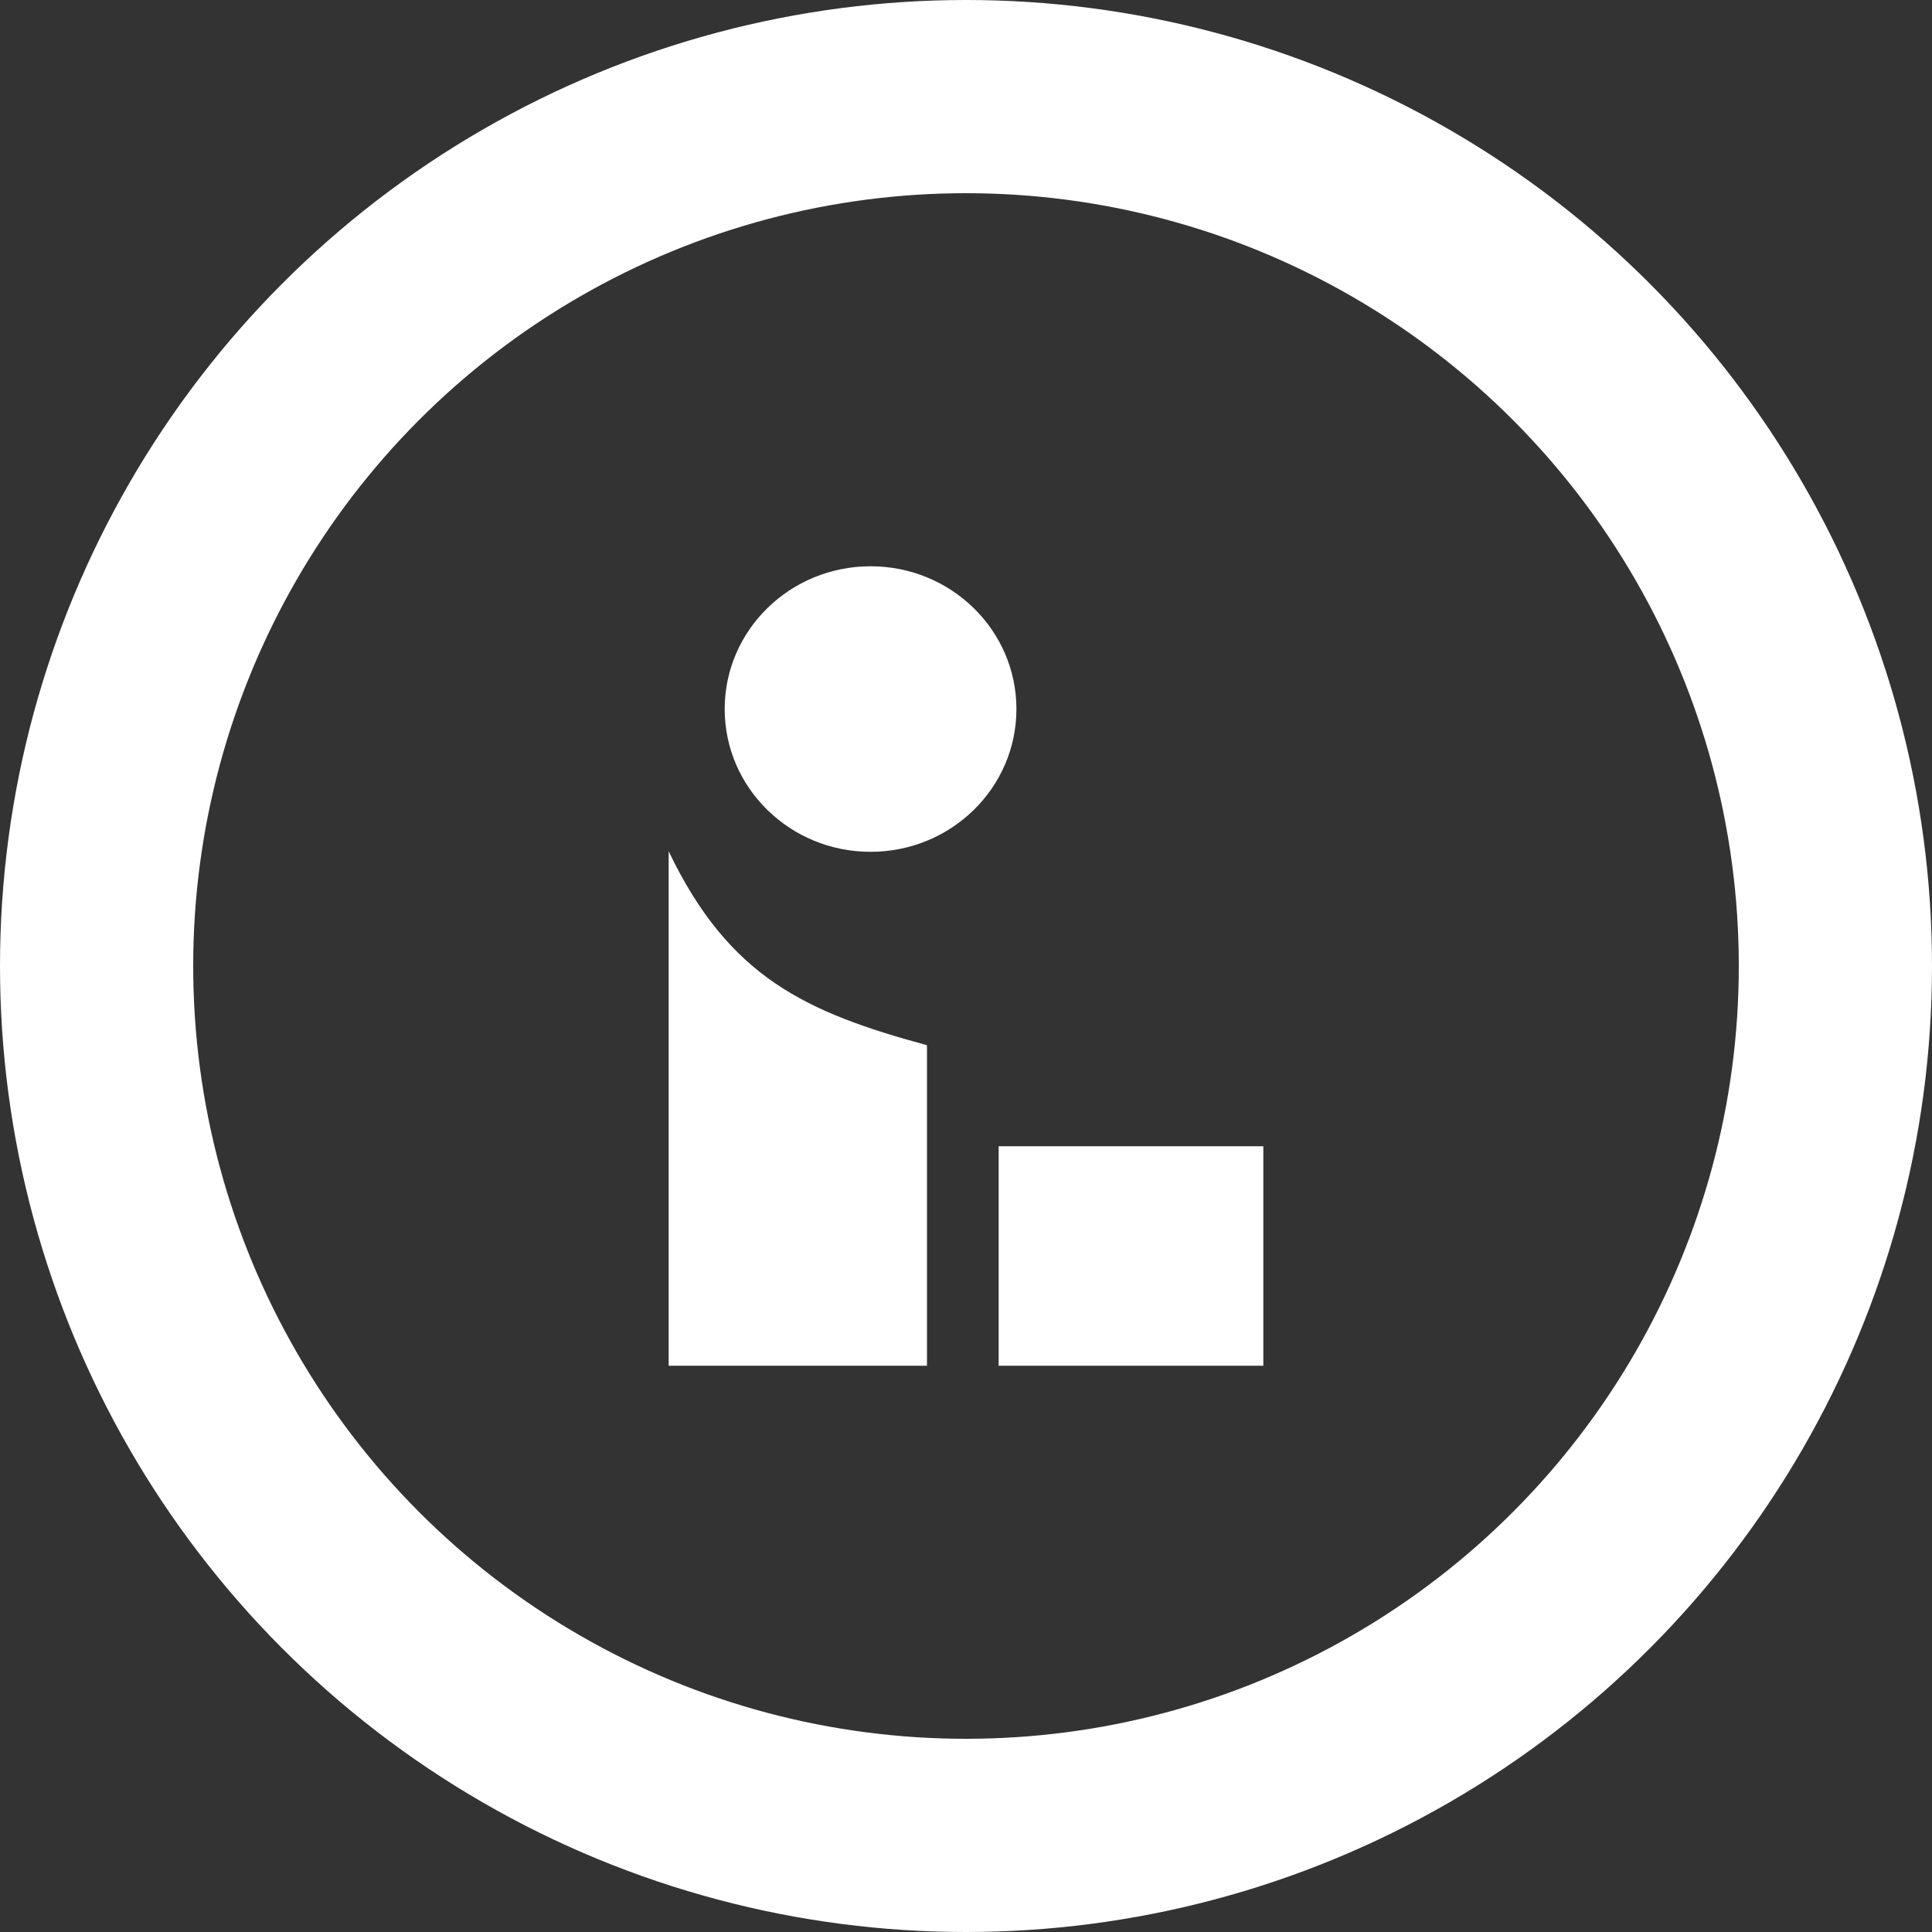
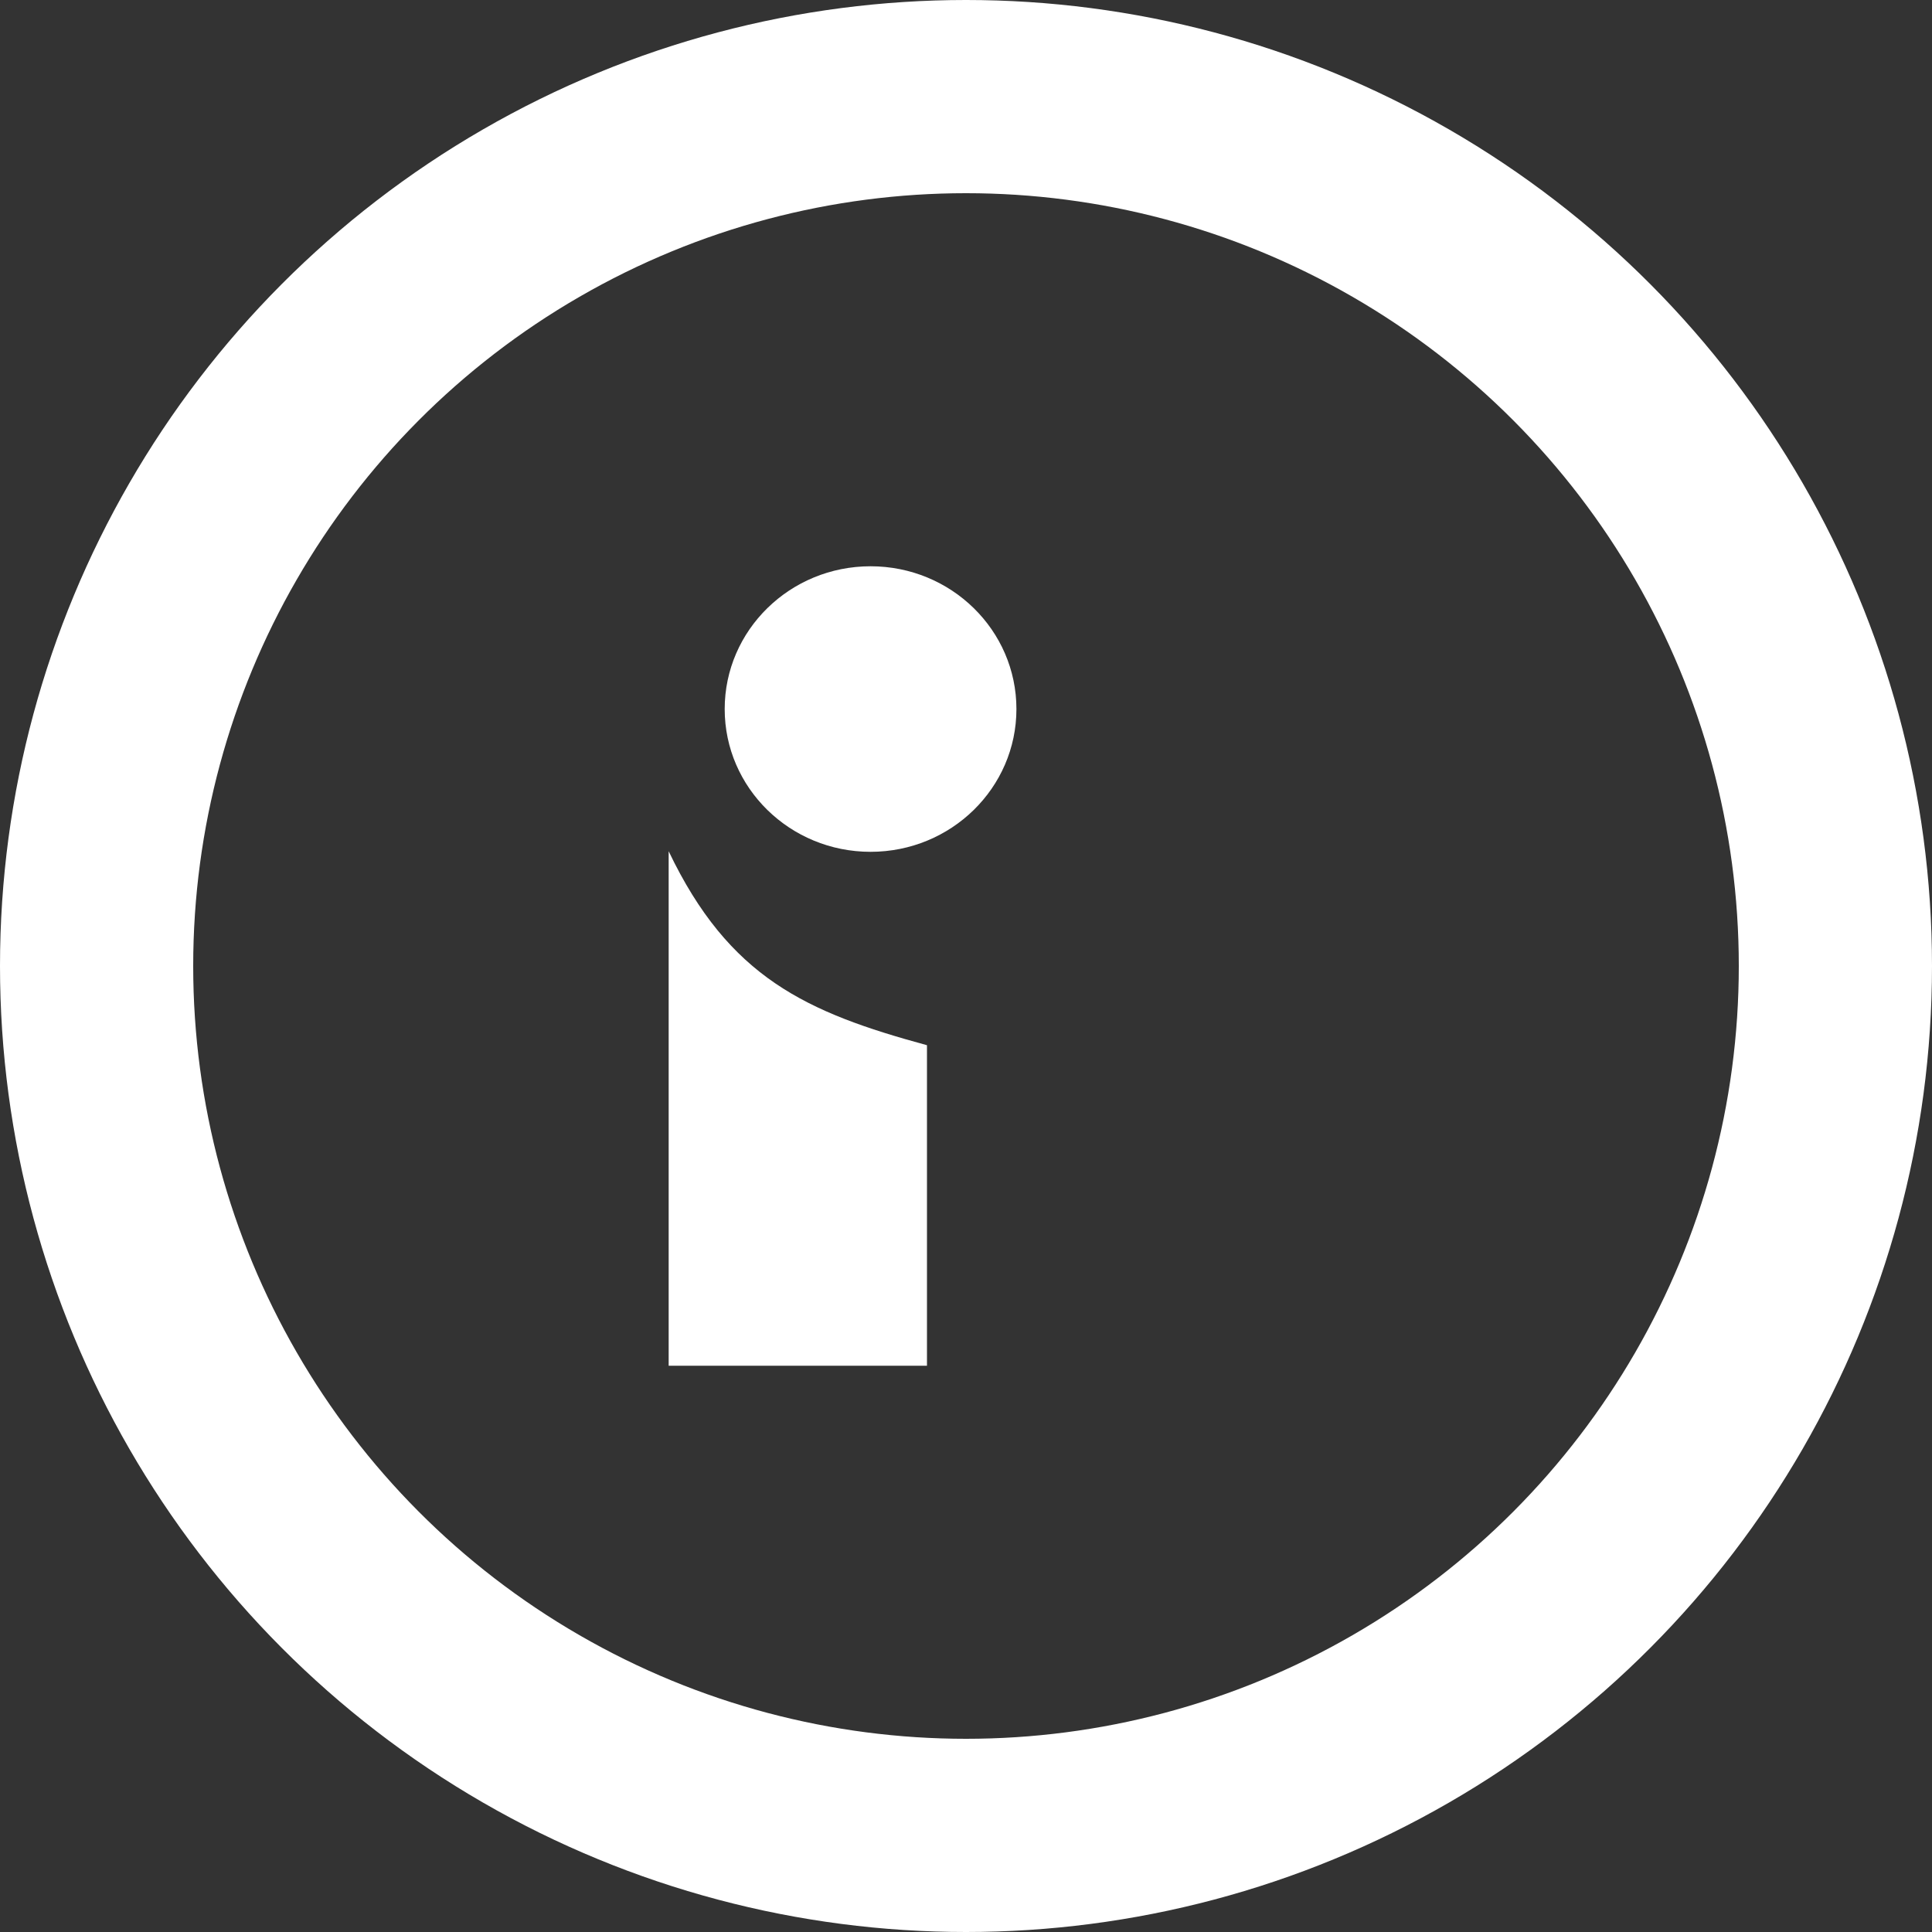
<svg xmlns="http://www.w3.org/2000/svg" xml:space="preserve" width="0.1in" height="0.1in" version="1.1" style="shape-rendering:geometricPrecision; text-rendering:geometricPrecision; image-rendering:optimizeQuality; fill-rule:evenodd; clip-rule:evenodd" viewBox="0 0 100 100">
  <rect x="0" y="0" width="100" height="100" fill="#333333" stroke="none" />
  <defs>
    <style type="text/css">
   
    .str0 {stroke:white;stroke-width:10;stroke-miterlimit:2.613}
    .fil0 {fill:none}
    .fil1 {fill:white}
   
  </style>
  </defs>
  <g id="Layer_x0020_1">
    <g id="_2035380783488">
      <circle class="fil0 str0" cx="50" cy="50" r="45" />
      <g>
        <path class="fil1" d="M34.61 70.69l0 -26.63c3.13,6.55 7.13,8.34 13.37,10.04l0 16.59 -13.37 0z" />
        <ellipse class="fil1" cx="45.06" cy="36.7" rx="7.55" ry="7.39" />
-         <polygon class="fil1" points="51.69,70.69 51.69,59.33 65.39,59.33 65.39,70.69 " />
      </g>
    </g>
  </g>
</svg>